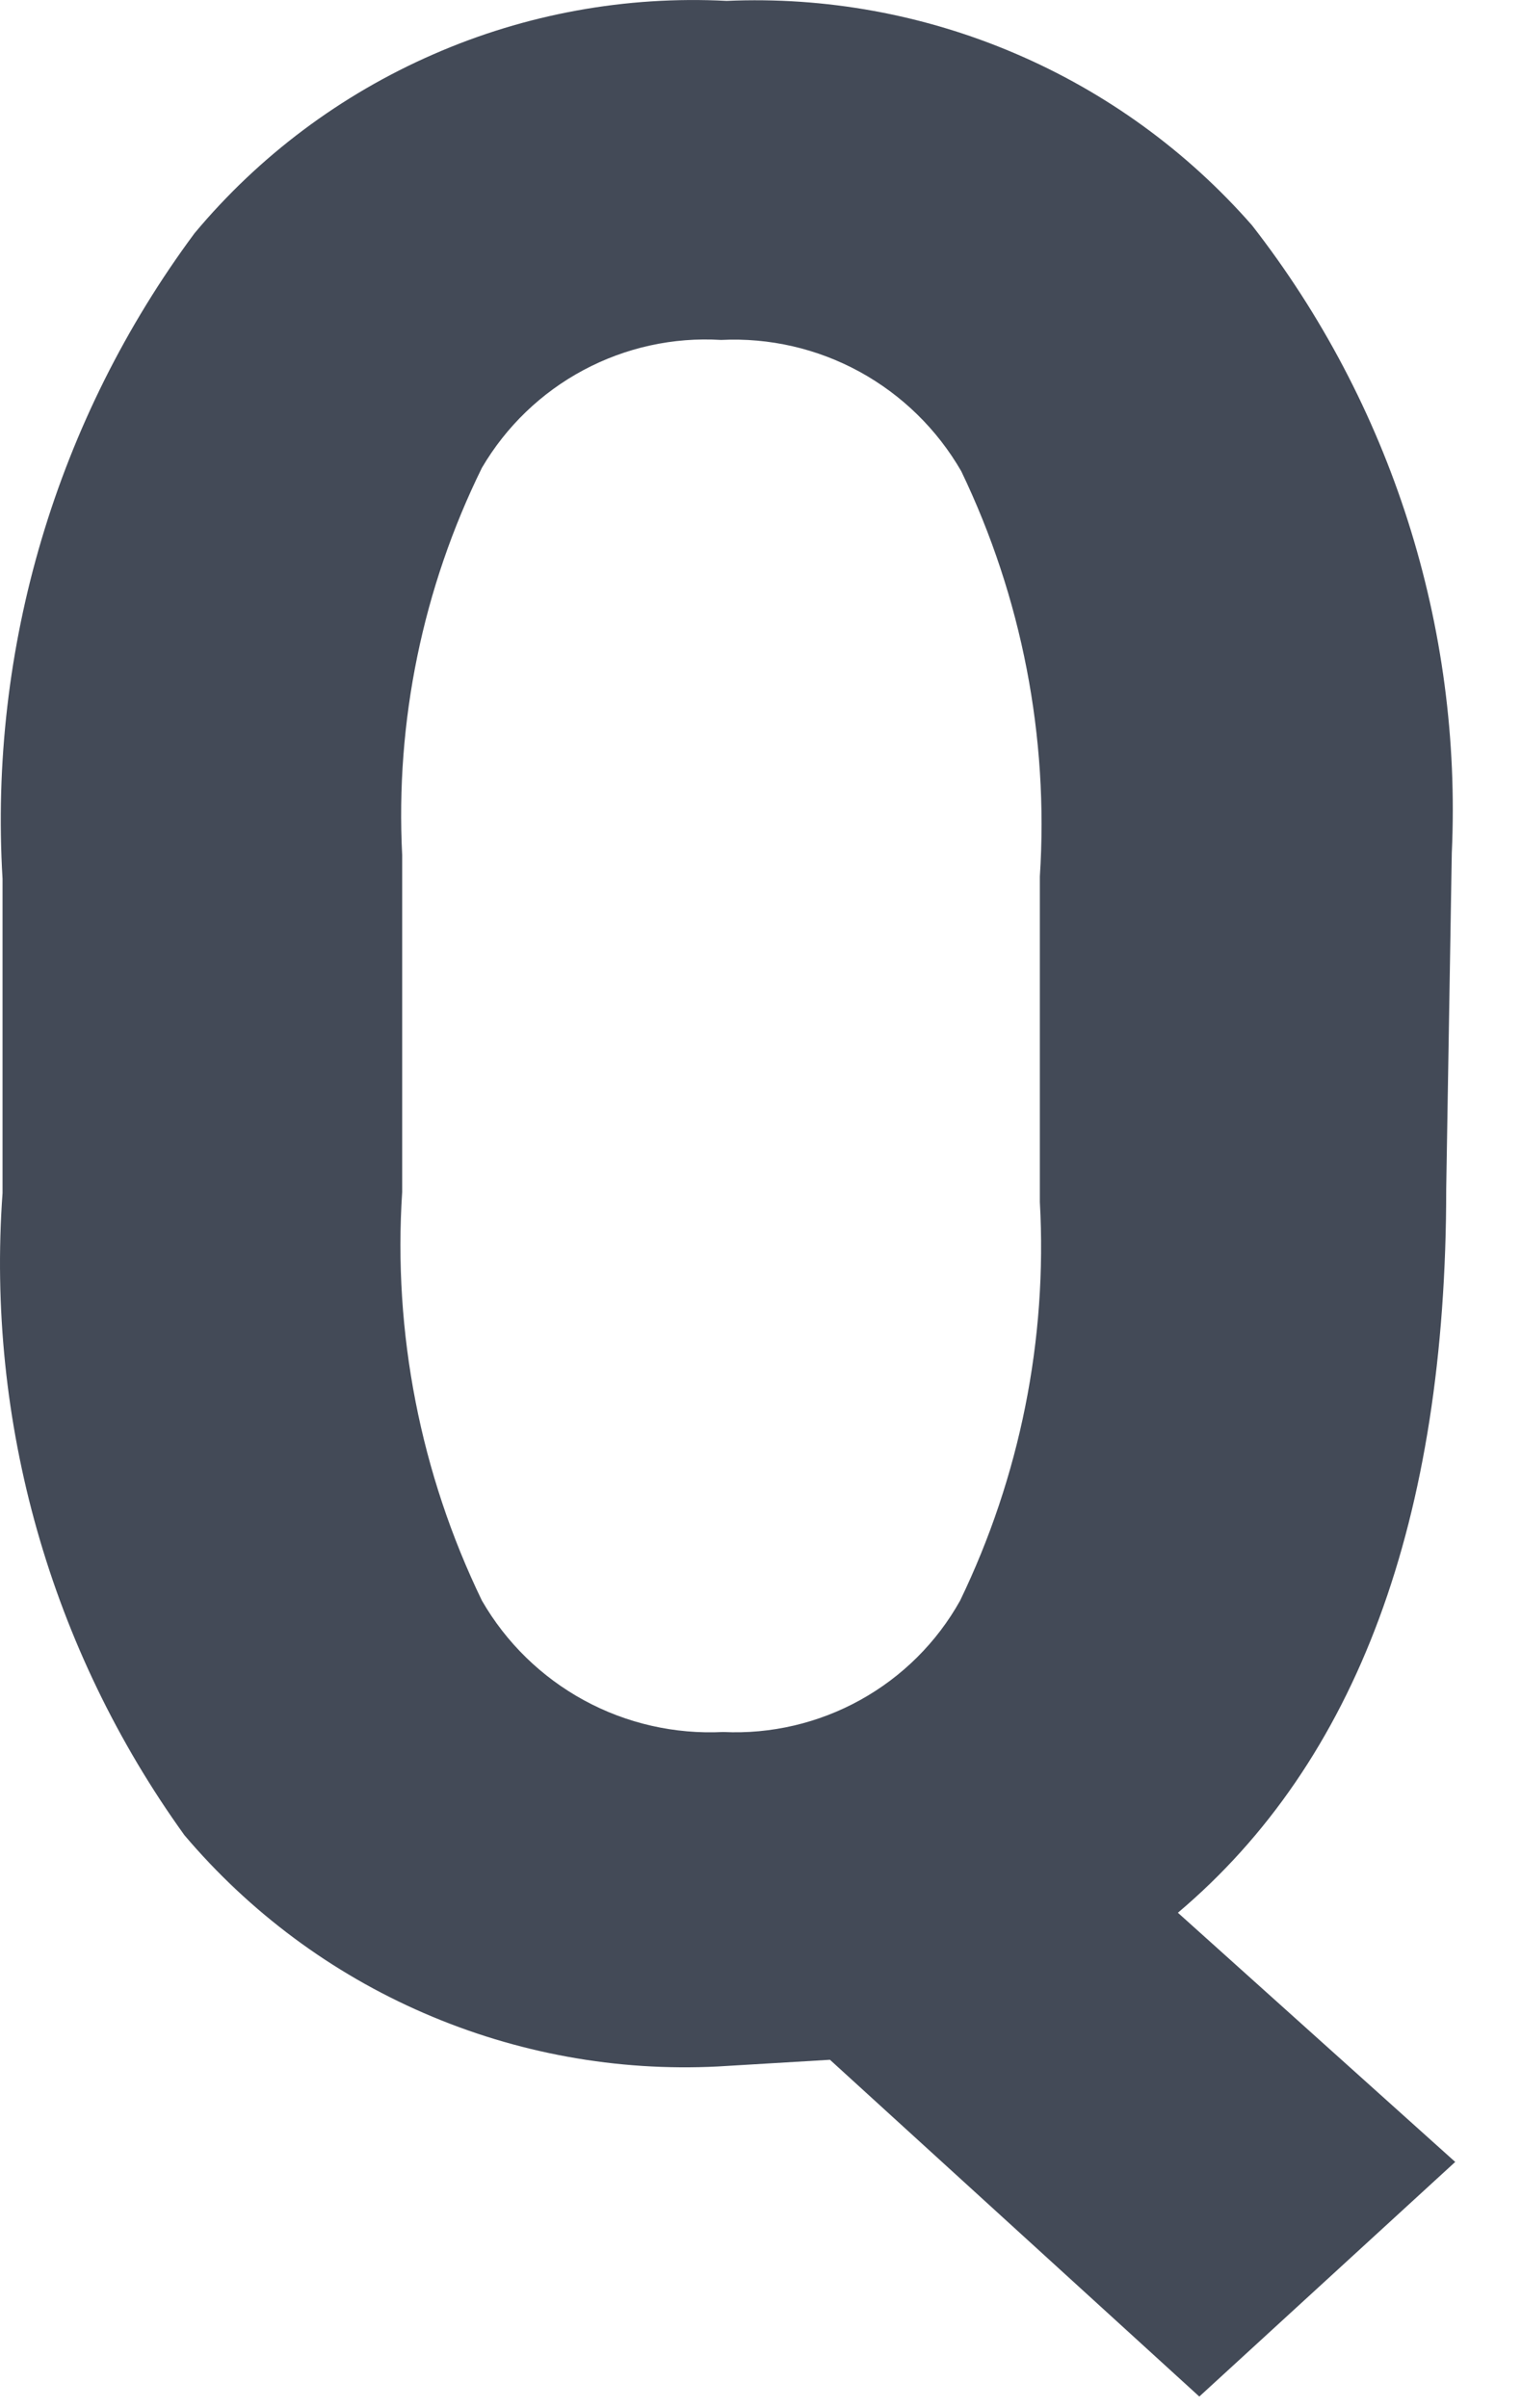
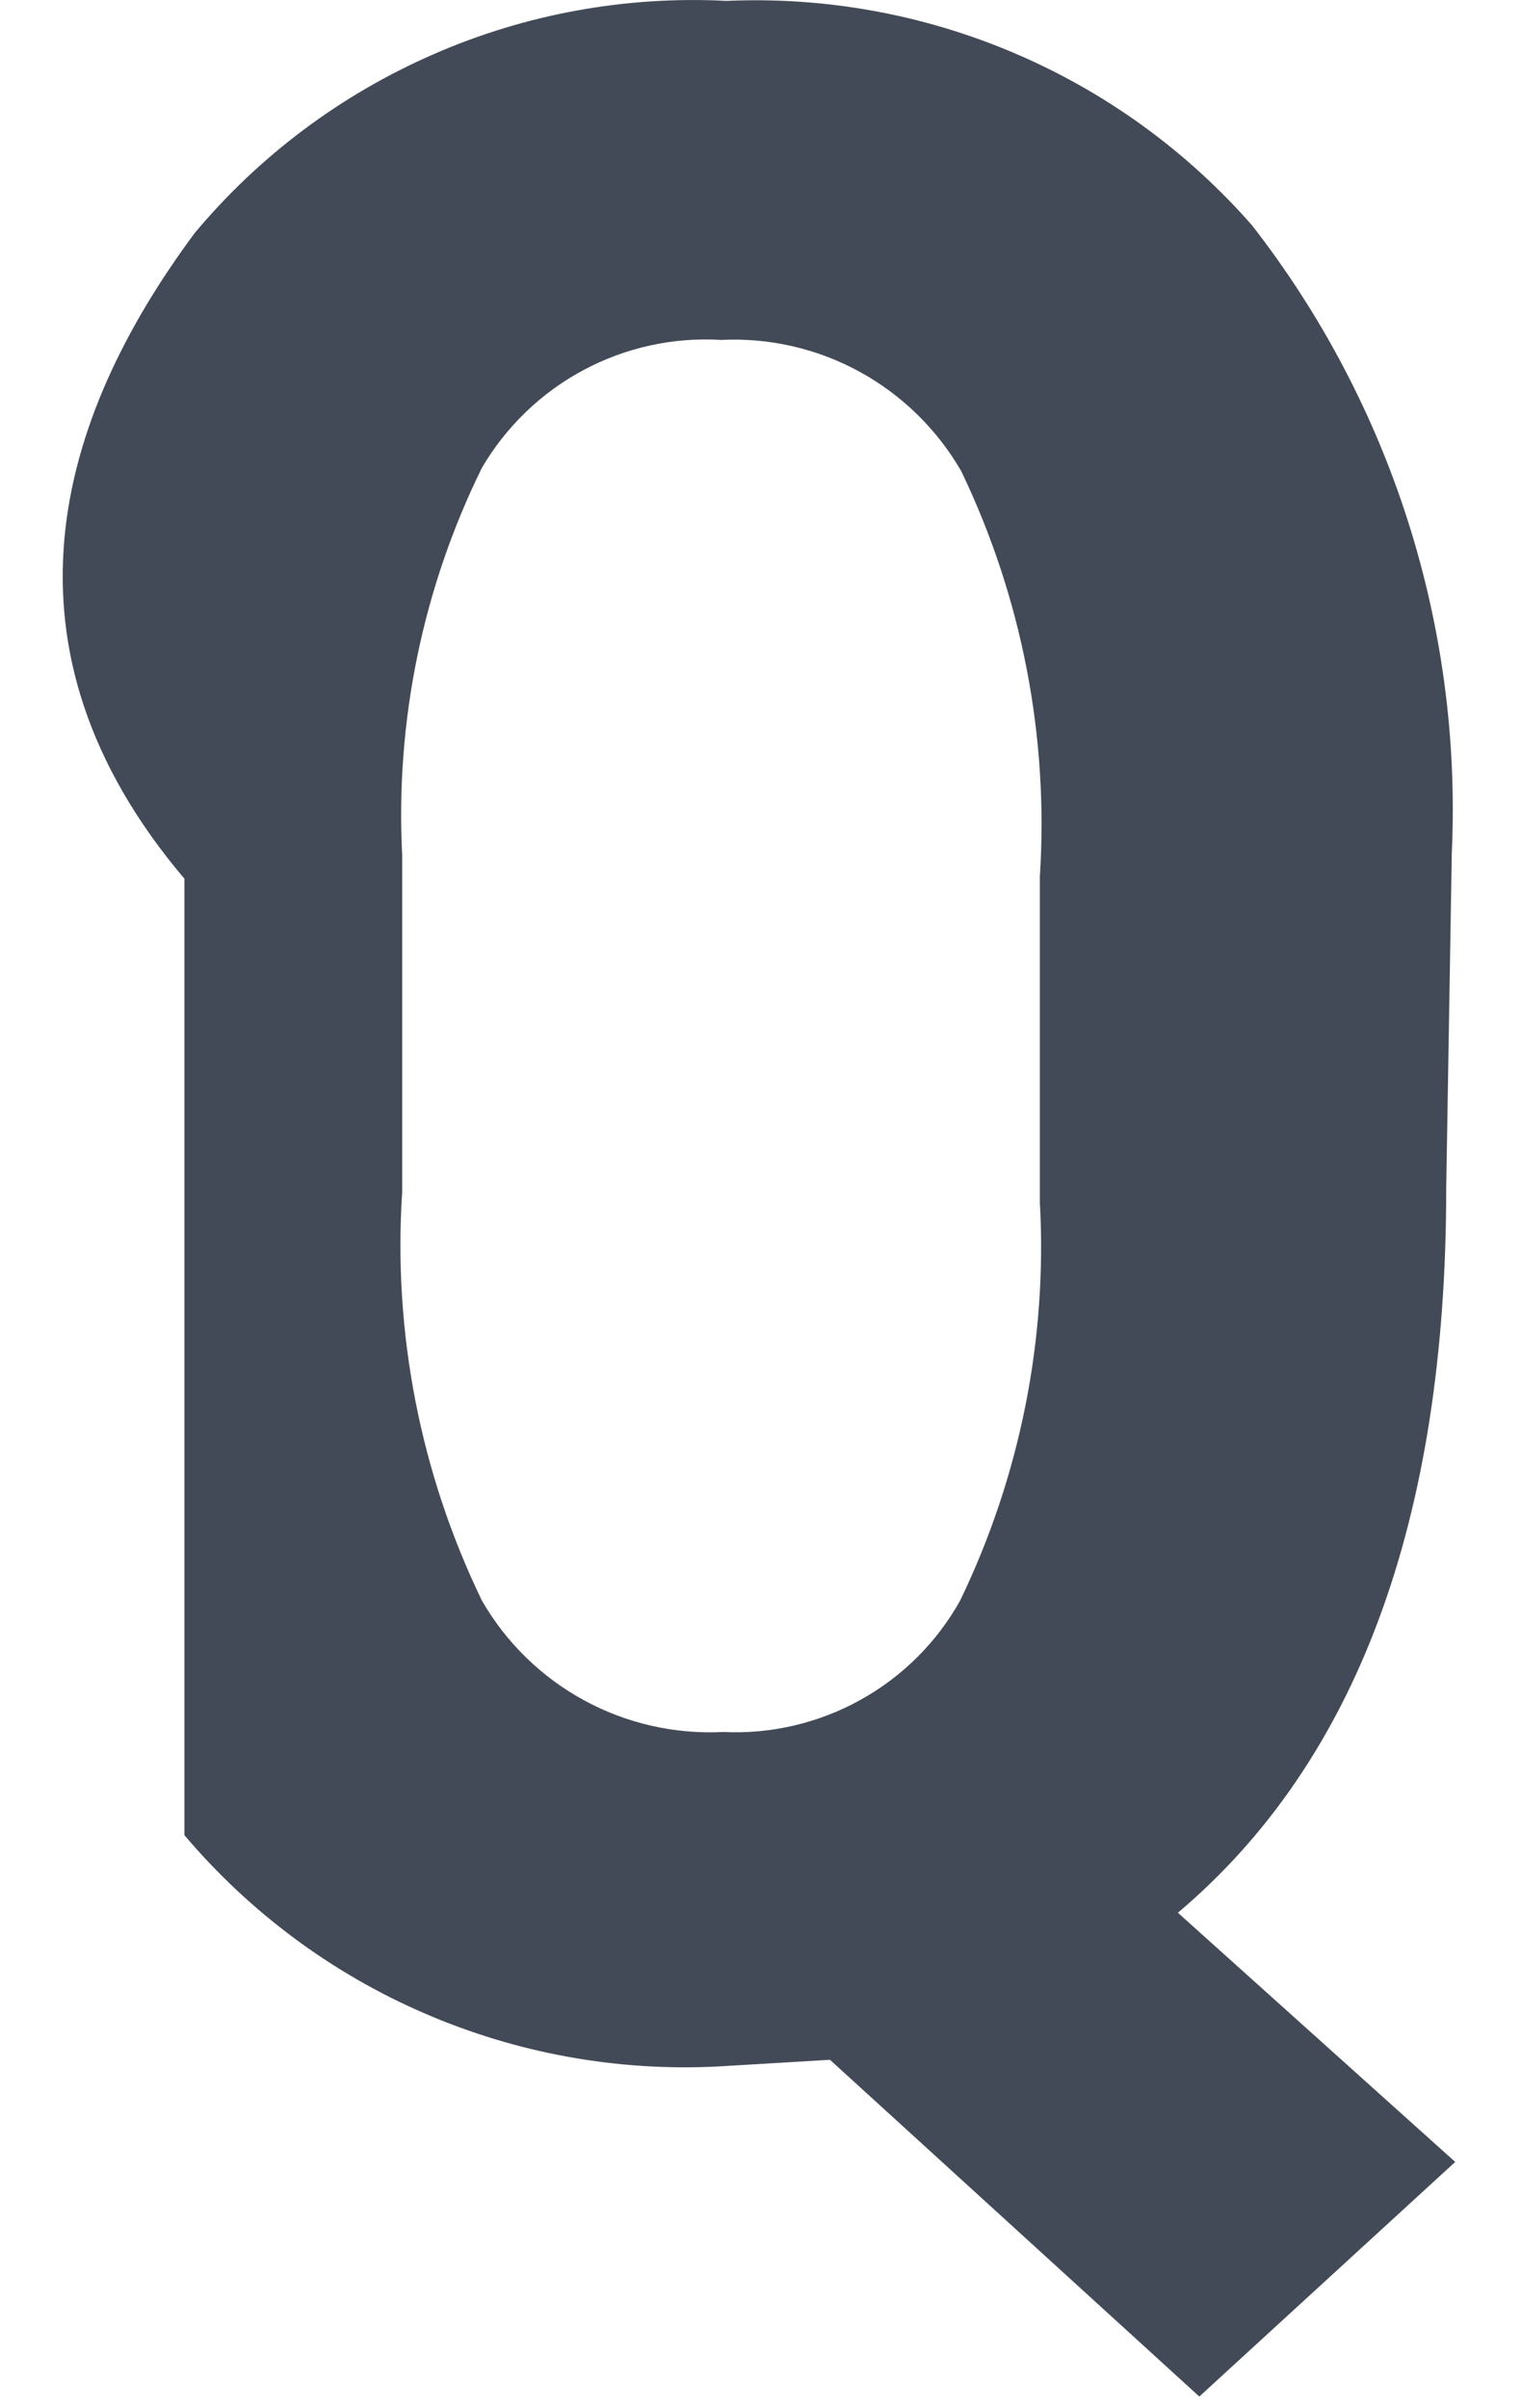
<svg xmlns="http://www.w3.org/2000/svg" width="12" height="19" viewBox="0 0 12 19" fill="none">
-   <path d="M11.41 9.378C11.41 11.993 10.705 13.898 9.293 15.091L11.481 17.057L9.462 18.908L6.548 16.251L5.662 16.304C4.868 16.344 4.075 16.2 3.345 15.883C2.615 15.567 1.969 15.086 1.455 14.479C0.398 13.011 -0.11 11.218 0.02 9.413V6.933C-0.089 5.11 0.447 3.307 1.535 1.84C2.044 1.23 2.689 0.747 3.418 0.429C4.146 0.11 4.939 -0.034 5.733 0.007C6.512 -0.027 7.289 0.114 8.007 0.421C8.724 0.727 9.364 1.191 9.878 1.778C10.976 3.188 11.536 4.944 11.454 6.729L11.41 9.378ZM8.204 6.915C8.275 5.814 8.062 4.713 7.584 3.718C7.394 3.388 7.116 3.116 6.782 2.933C6.448 2.75 6.069 2.663 5.689 2.682C5.311 2.659 4.936 2.742 4.603 2.92C4.27 3.098 3.993 3.365 3.802 3.691C3.335 4.64 3.119 5.691 3.173 6.747V9.404C3.1 10.515 3.317 11.626 3.802 12.628C3.993 12.96 4.272 13.232 4.608 13.415C4.944 13.598 5.324 13.684 5.706 13.665C6.083 13.683 6.458 13.595 6.788 13.412C7.118 13.229 7.391 12.958 7.575 12.628C8.047 11.65 8.264 10.568 8.204 9.484V6.915Z" fill="#434A57" />
+   <path d="M11.41 9.378C11.41 11.993 10.705 13.898 9.293 15.091L11.481 17.057L9.462 18.908L6.548 16.251L5.662 16.304C4.868 16.344 4.075 16.2 3.345 15.883C2.615 15.567 1.969 15.086 1.455 14.479V6.933C-0.089 5.11 0.447 3.307 1.535 1.84C2.044 1.23 2.689 0.747 3.418 0.429C4.146 0.11 4.939 -0.034 5.733 0.007C6.512 -0.027 7.289 0.114 8.007 0.421C8.724 0.727 9.364 1.191 9.878 1.778C10.976 3.188 11.536 4.944 11.454 6.729L11.41 9.378ZM8.204 6.915C8.275 5.814 8.062 4.713 7.584 3.718C7.394 3.388 7.116 3.116 6.782 2.933C6.448 2.75 6.069 2.663 5.689 2.682C5.311 2.659 4.936 2.742 4.603 2.92C4.27 3.098 3.993 3.365 3.802 3.691C3.335 4.64 3.119 5.691 3.173 6.747V9.404C3.1 10.515 3.317 11.626 3.802 12.628C3.993 12.96 4.272 13.232 4.608 13.415C4.944 13.598 5.324 13.684 5.706 13.665C6.083 13.683 6.458 13.595 6.788 13.412C7.118 13.229 7.391 12.958 7.575 12.628C8.047 11.65 8.264 10.568 8.204 9.484V6.915Z" fill="#434A57" />
</svg>